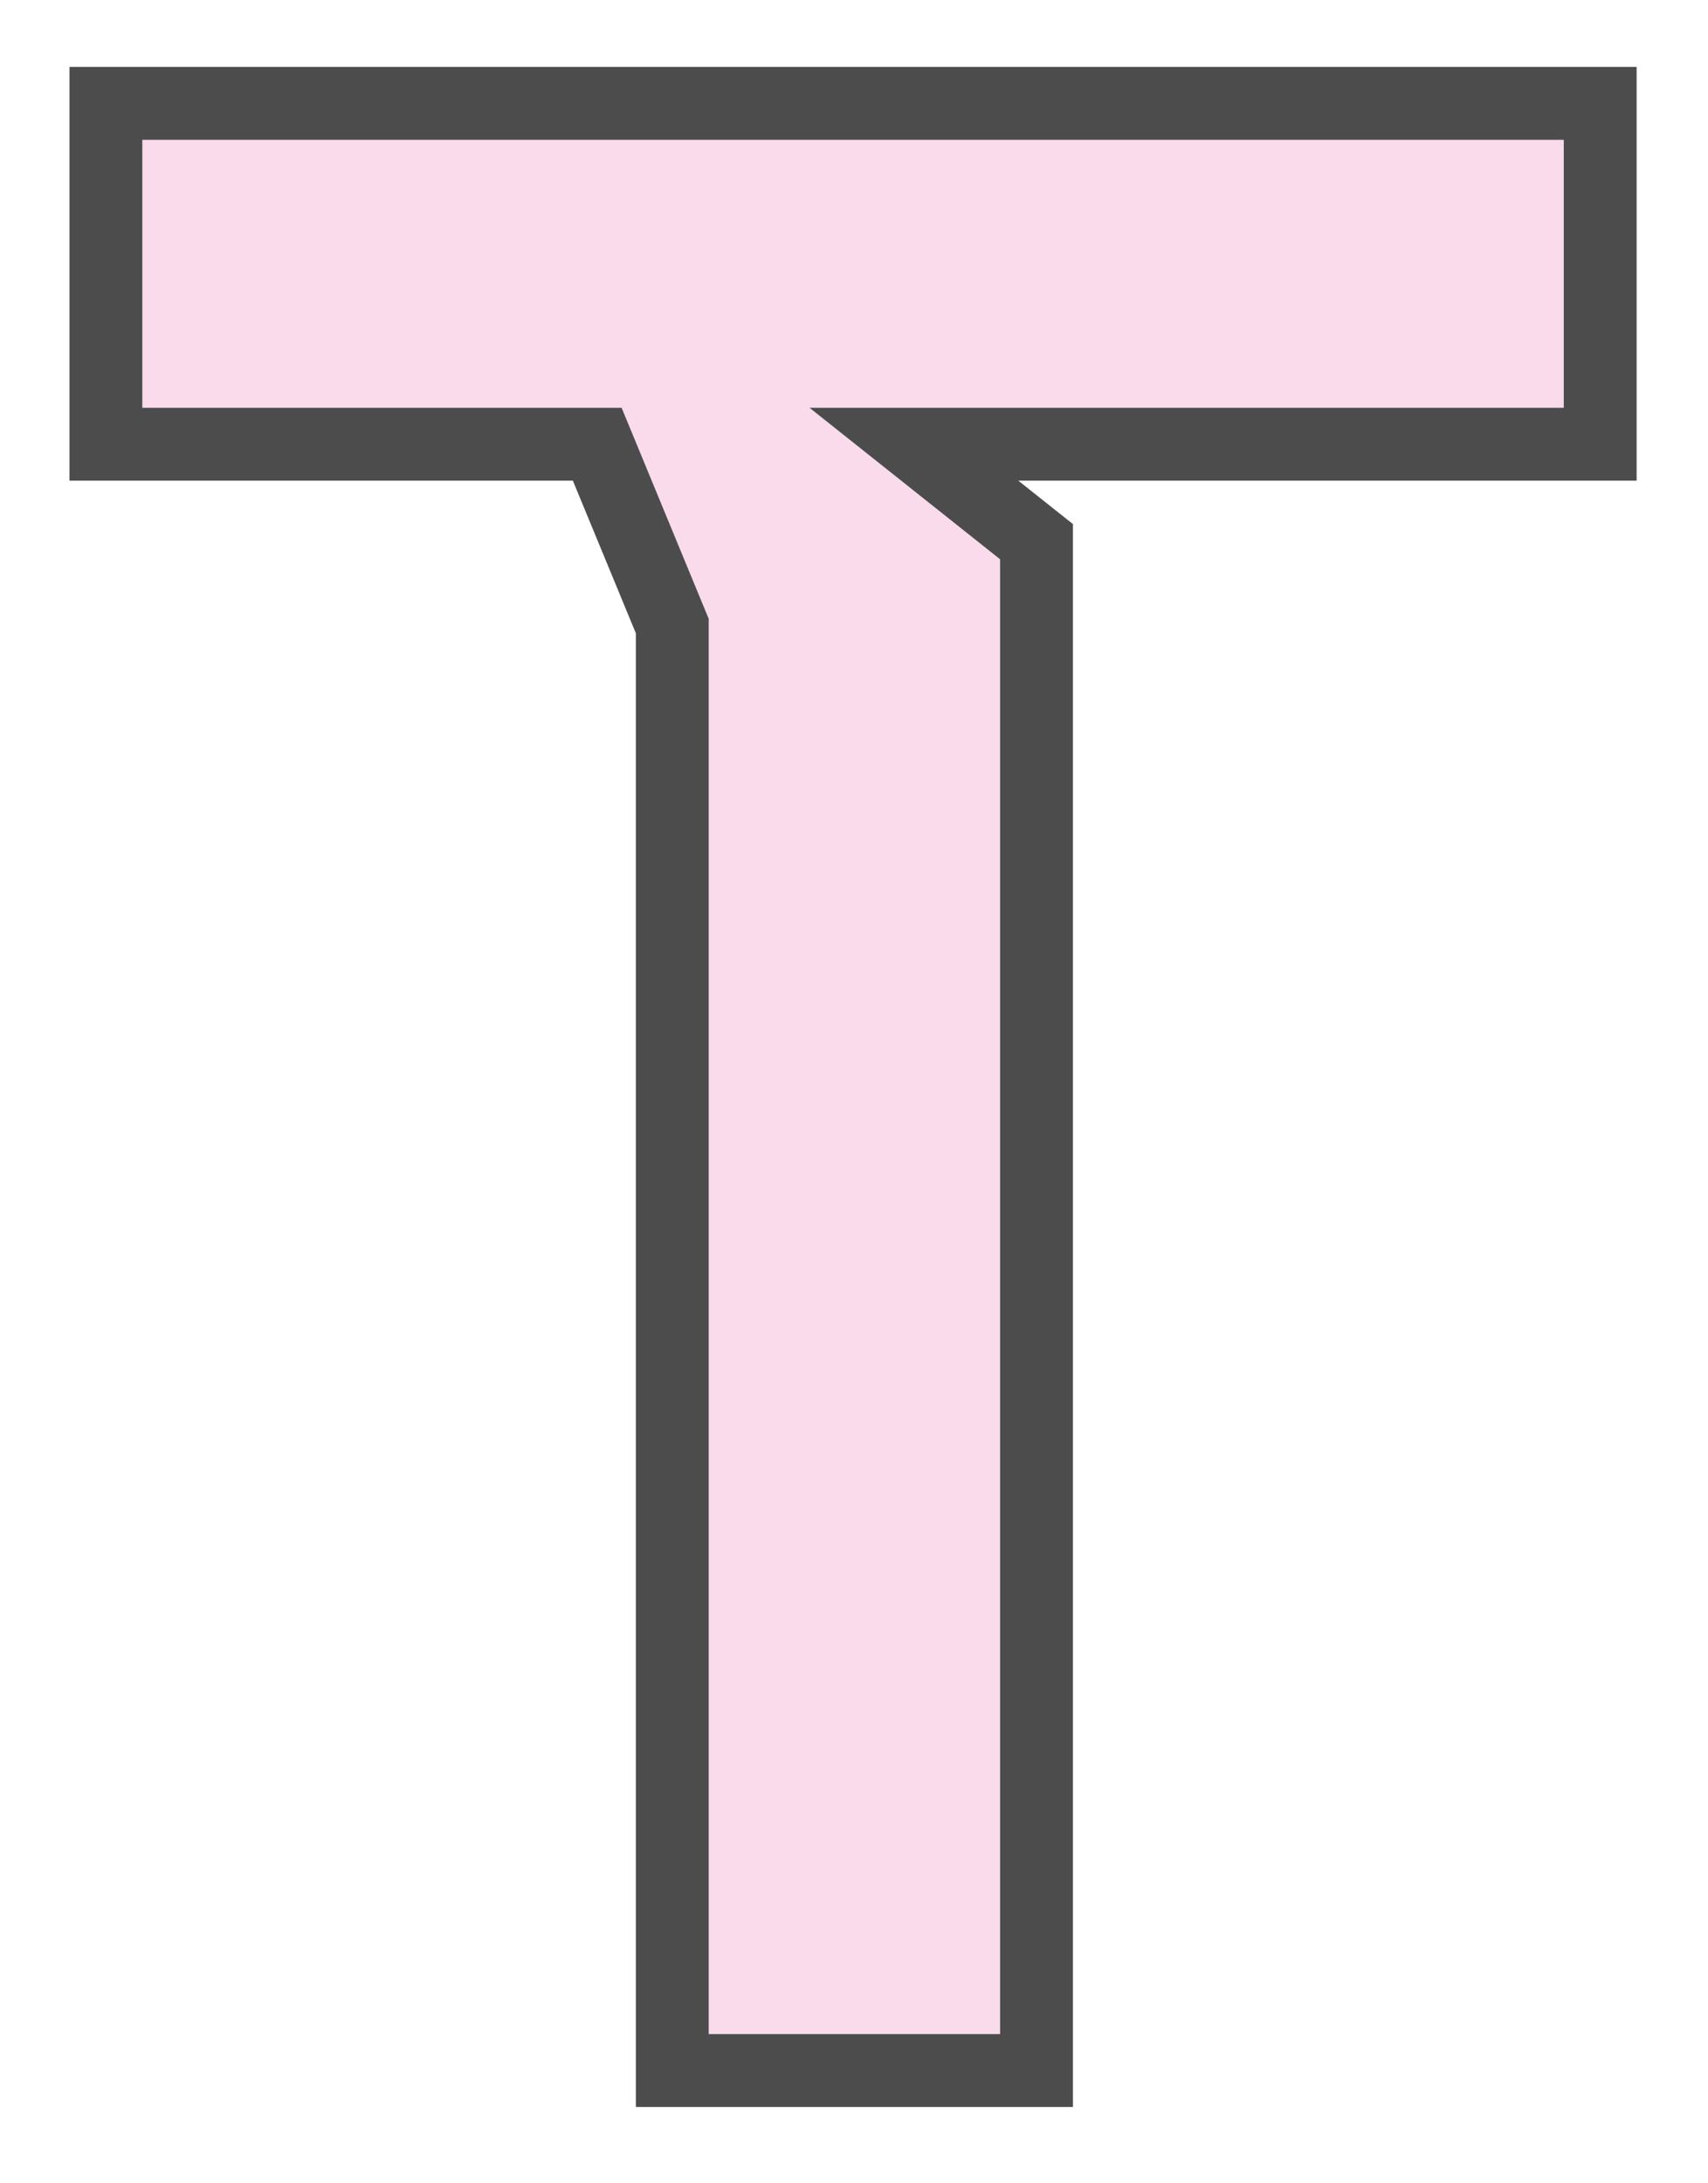
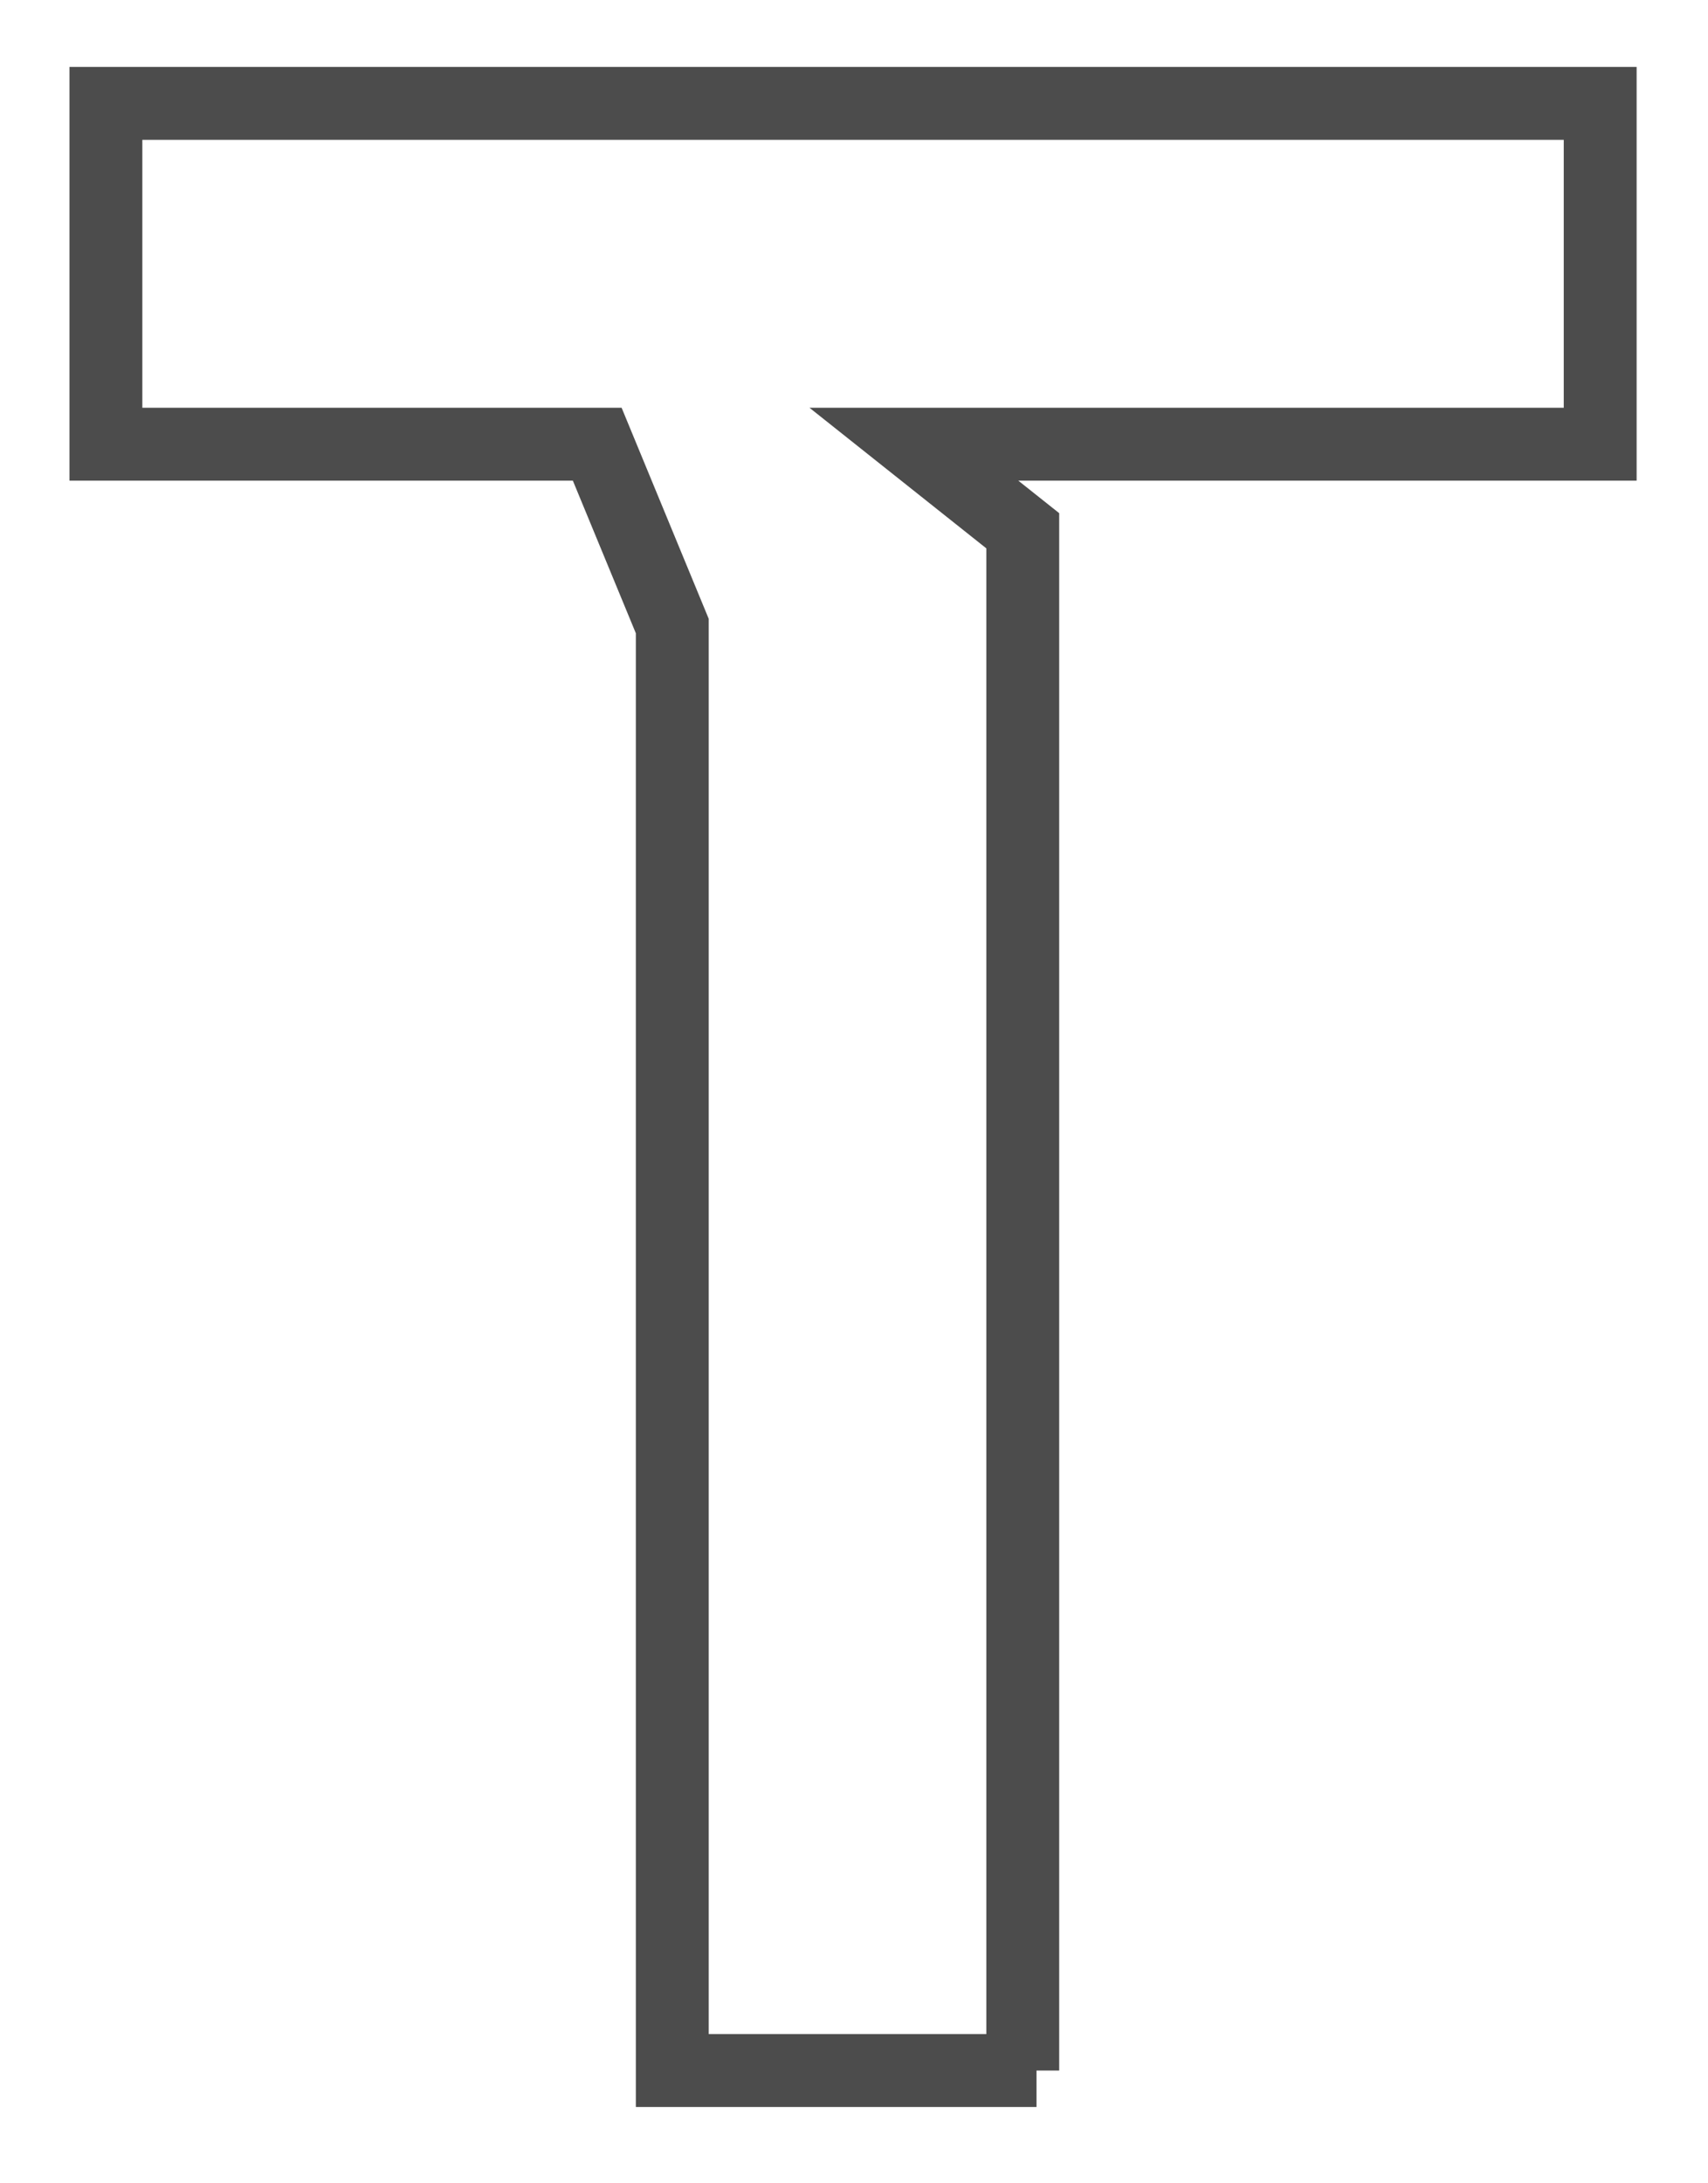
<svg xmlns="http://www.w3.org/2000/svg" fill="none" height="100%" overflow="visible" preserveAspectRatio="none" style="display: block;" viewBox="0 0 108 138" width="100%">
  <g filter="url(#filter0_d_0_374)" id="T" opacity="0.7">
-     <path d="M9 5H98.879V21.933H51.184L63.237 31.511V124.729H44.814V35.274L39.304 21.933H9V5Z" fill="#F6CCE4" />
-     <path d="M65.541 127.033H42.51V35.73L37.764 24.237H6.696V2.696H101.183V24.237H57.787L64.671 29.708L65.541 30.399V127.033Z" stroke="black" stroke-width="4.608" />
+     <path d="M65.541 127.033H42.51V35.73L37.764 24.237H6.696V2.696H101.183V24.237H57.787L64.671 29.708V127.033Z" stroke="black" stroke-width="4.608" />
  </g>
  <defs>
    <filter color-interpolation-filters="sRGB" filterUnits="userSpaceOnUse" height="136.625" id="filter0_d_0_374" width="106.775" x="0.552" y="0.392">
      <feFlood flood-opacity="0" result="BackgroundImageFix" />
      <feColorMatrix in="SourceAlpha" result="hardAlpha" type="matrix" values="0 0 0 0 0 0 0 0 0 0 0 0 0 0 0 0 0 0 127 0" />
      <feOffset dy="3.84" />
      <feGaussianBlur stdDeviation="1.92" />
      <feComposite in2="hardAlpha" operator="out" />
      <feColorMatrix type="matrix" values="0 0 0 0 0 0 0 0 0 0 0 0 0 0 0 0 0 0 0.25 0" />
      <feBlend in2="BackgroundImageFix" mode="normal" result="effect1_dropShadow_0_374" />
      <feBlend in="SourceGraphic" in2="effect1_dropShadow_0_374" mode="normal" result="shape" />
    </filter>
  </defs>
</svg>